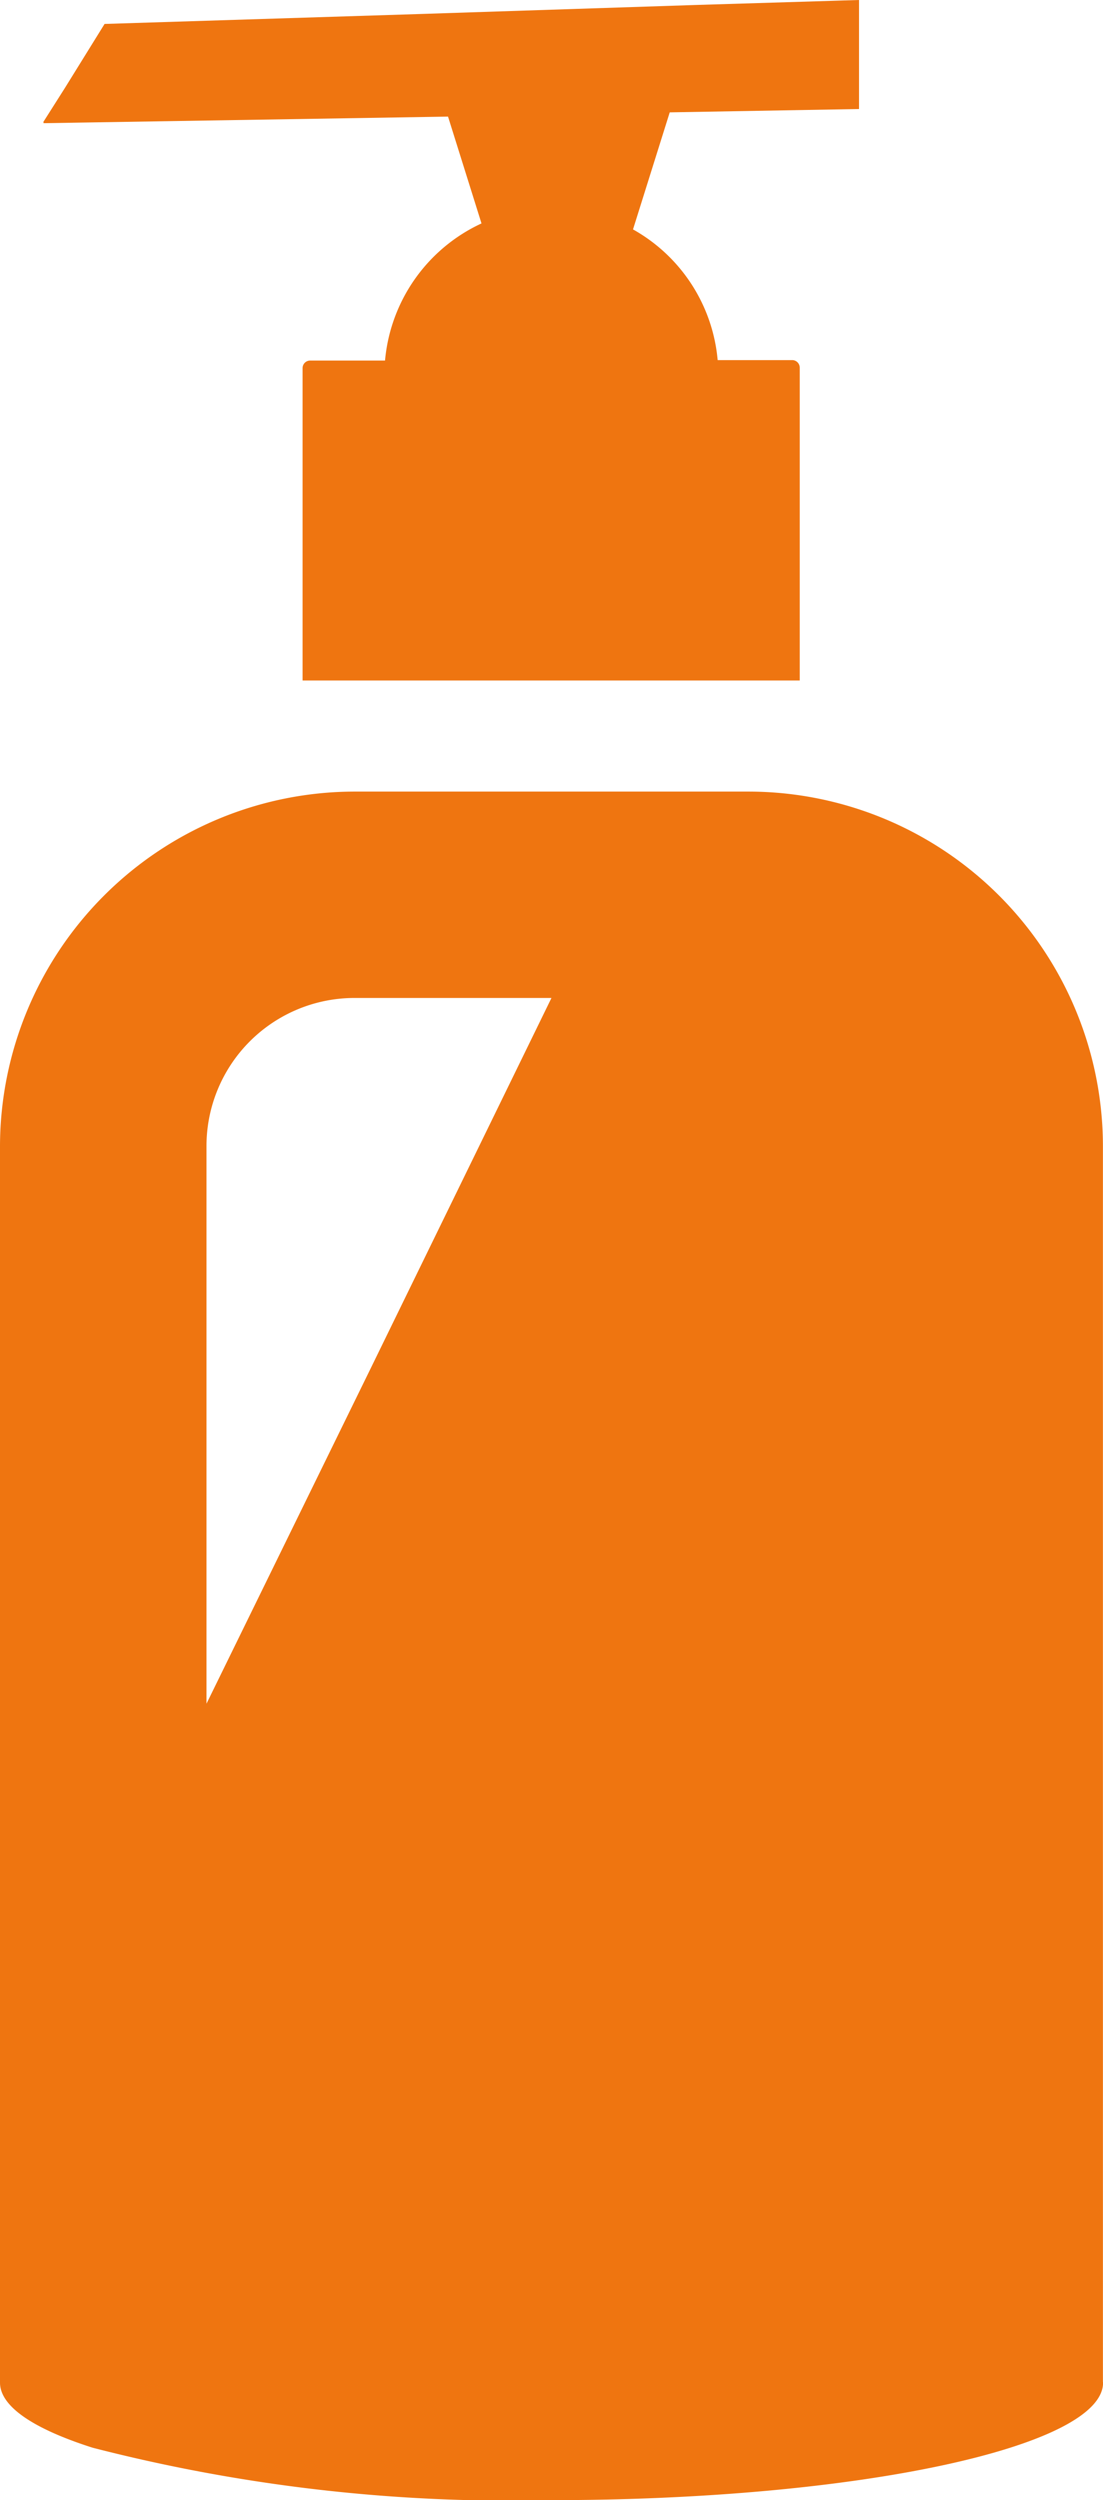
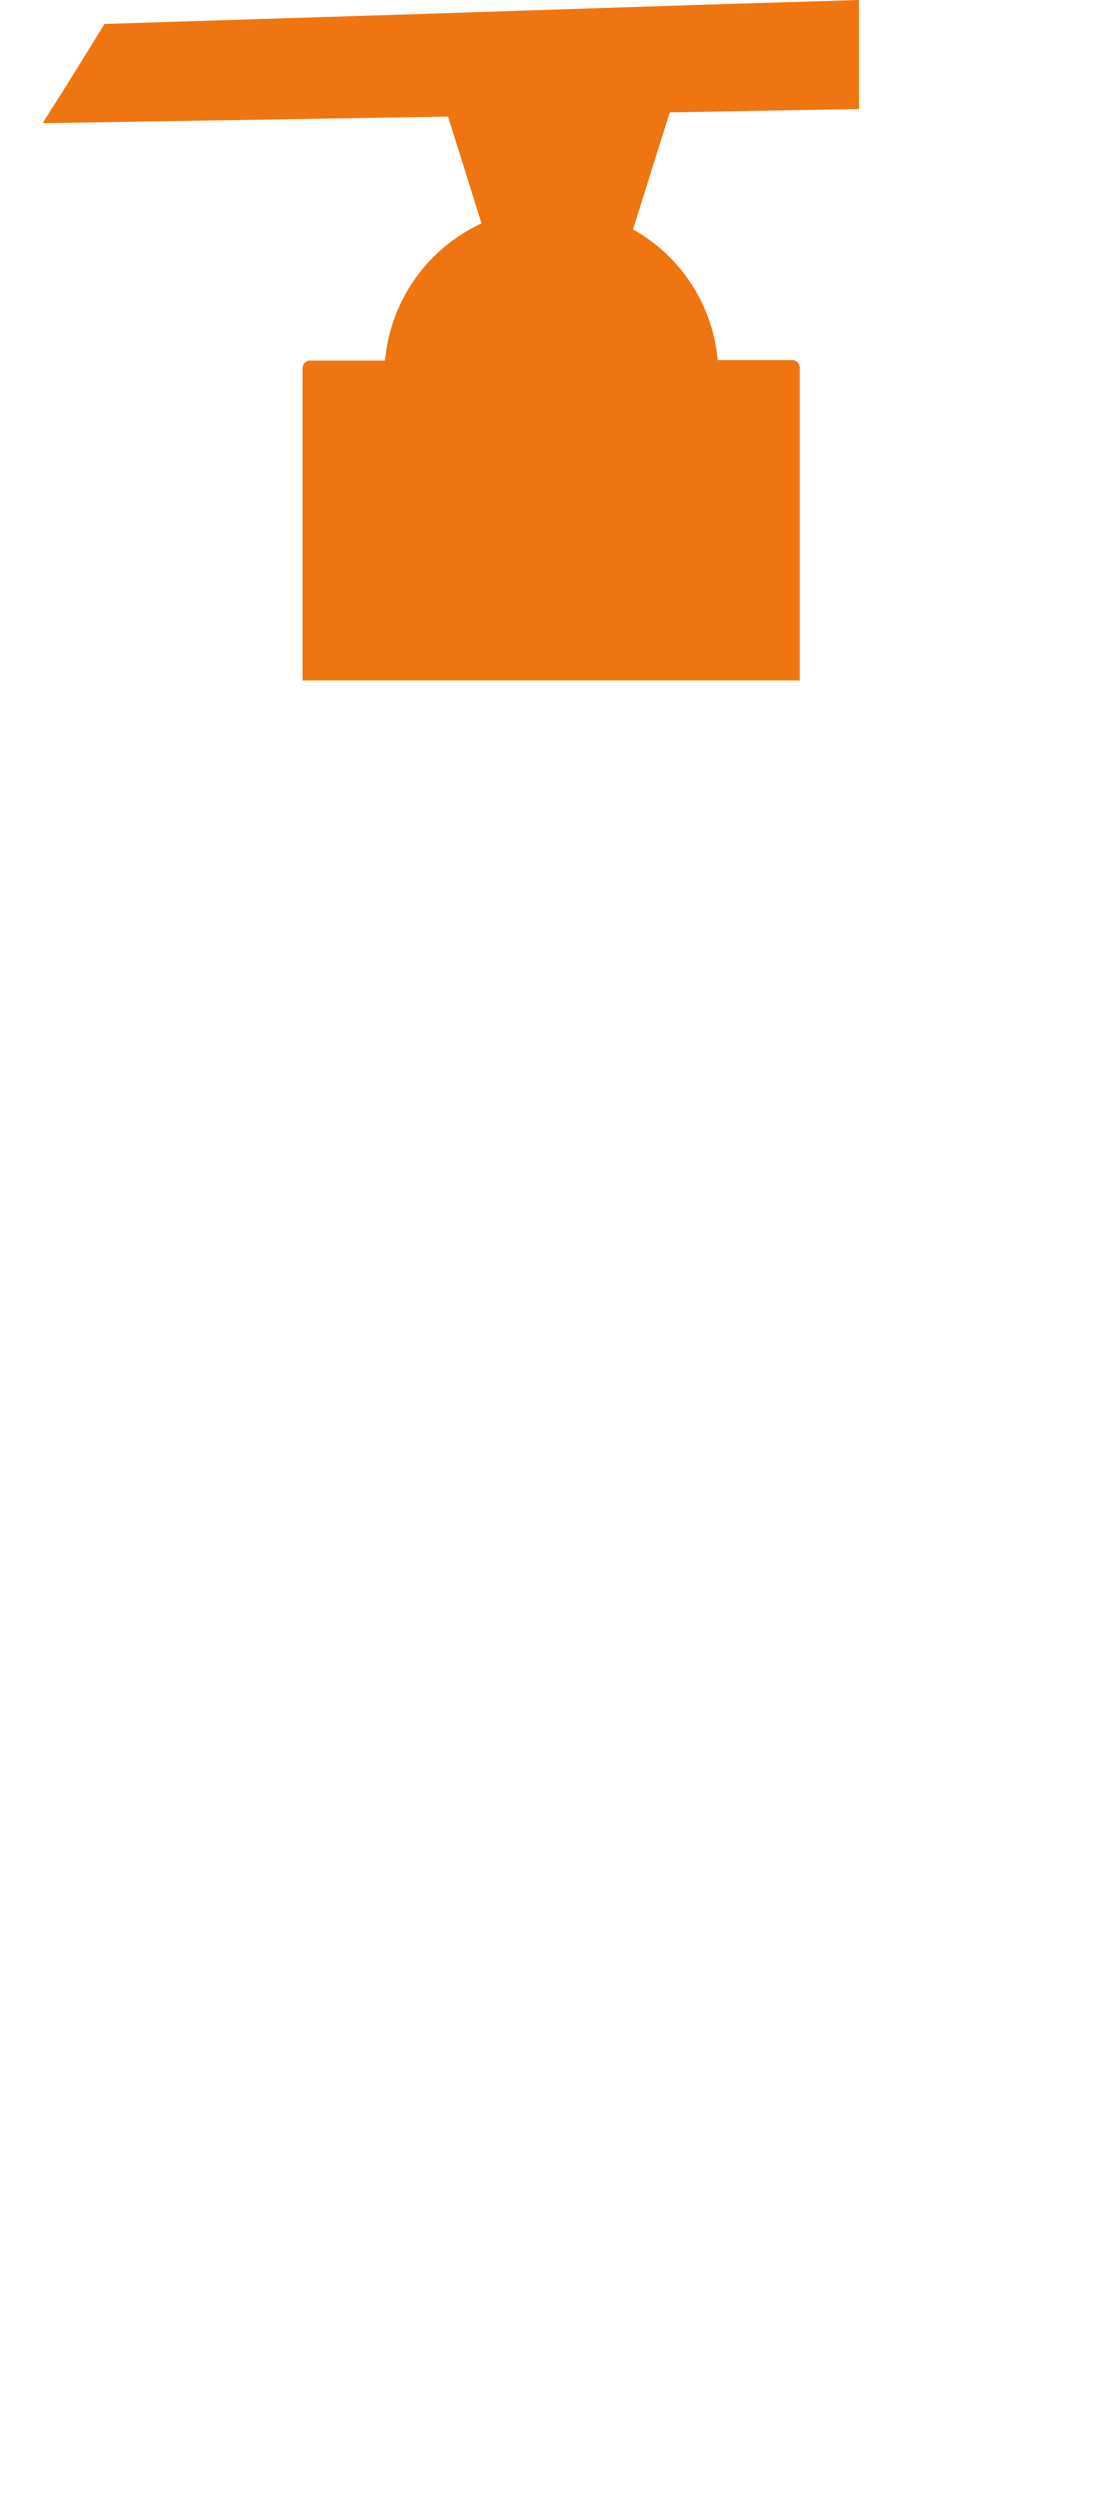
<svg xmlns="http://www.w3.org/2000/svg" width="14.567" height="33" viewBox="0 0 14.567 33">
  <g id="シャンプーのアイコン素材_4" data-name="シャンプーのアイコン素材 4" transform="translate(-142.99)">
-     <path id="パス_169" data-name="パス 169" d="M157.556,183.1V166.795a4.684,4.684,0,0,0-4.684-4.685H147.68a4.689,4.689,0,0,0-4.69,4.685V183.11h0c0,.318.451.613,1.223.859a22.1,22.1,0,0,0,6.062.692c4.022,0,7.283-.7,7.283-1.551A.054.054,0,0,0,157.556,183.1Zm-11.839-8.951v-7.357a1.955,1.955,0,0,1,1.963-1.958h1.81l.783,0-2.39,4.894Z" transform="translate(0 -151.662)" fill="#ef7510" />
    <path id="パス_170" data-name="パス 170" d="M151.878,1.615l-.006.011,5.344-.087.442,1.41a2.211,2.211,0,0,0-1.274,1.81h-.989a.1.1,0,0,0-.1.1V8.972h0v.01h6.566V4.853a.1.1,0,0,0-.095-.1h-.989a2.2,2.2,0,0,0-1.118-1.725l.485-1.545,2.5-.044V.01h0V0l-2.138.065-3.665.12-4.161.131-.522.842-.29.457Z" transform="translate(-8.309)" fill="#ef7510" />
  </g>
</svg>